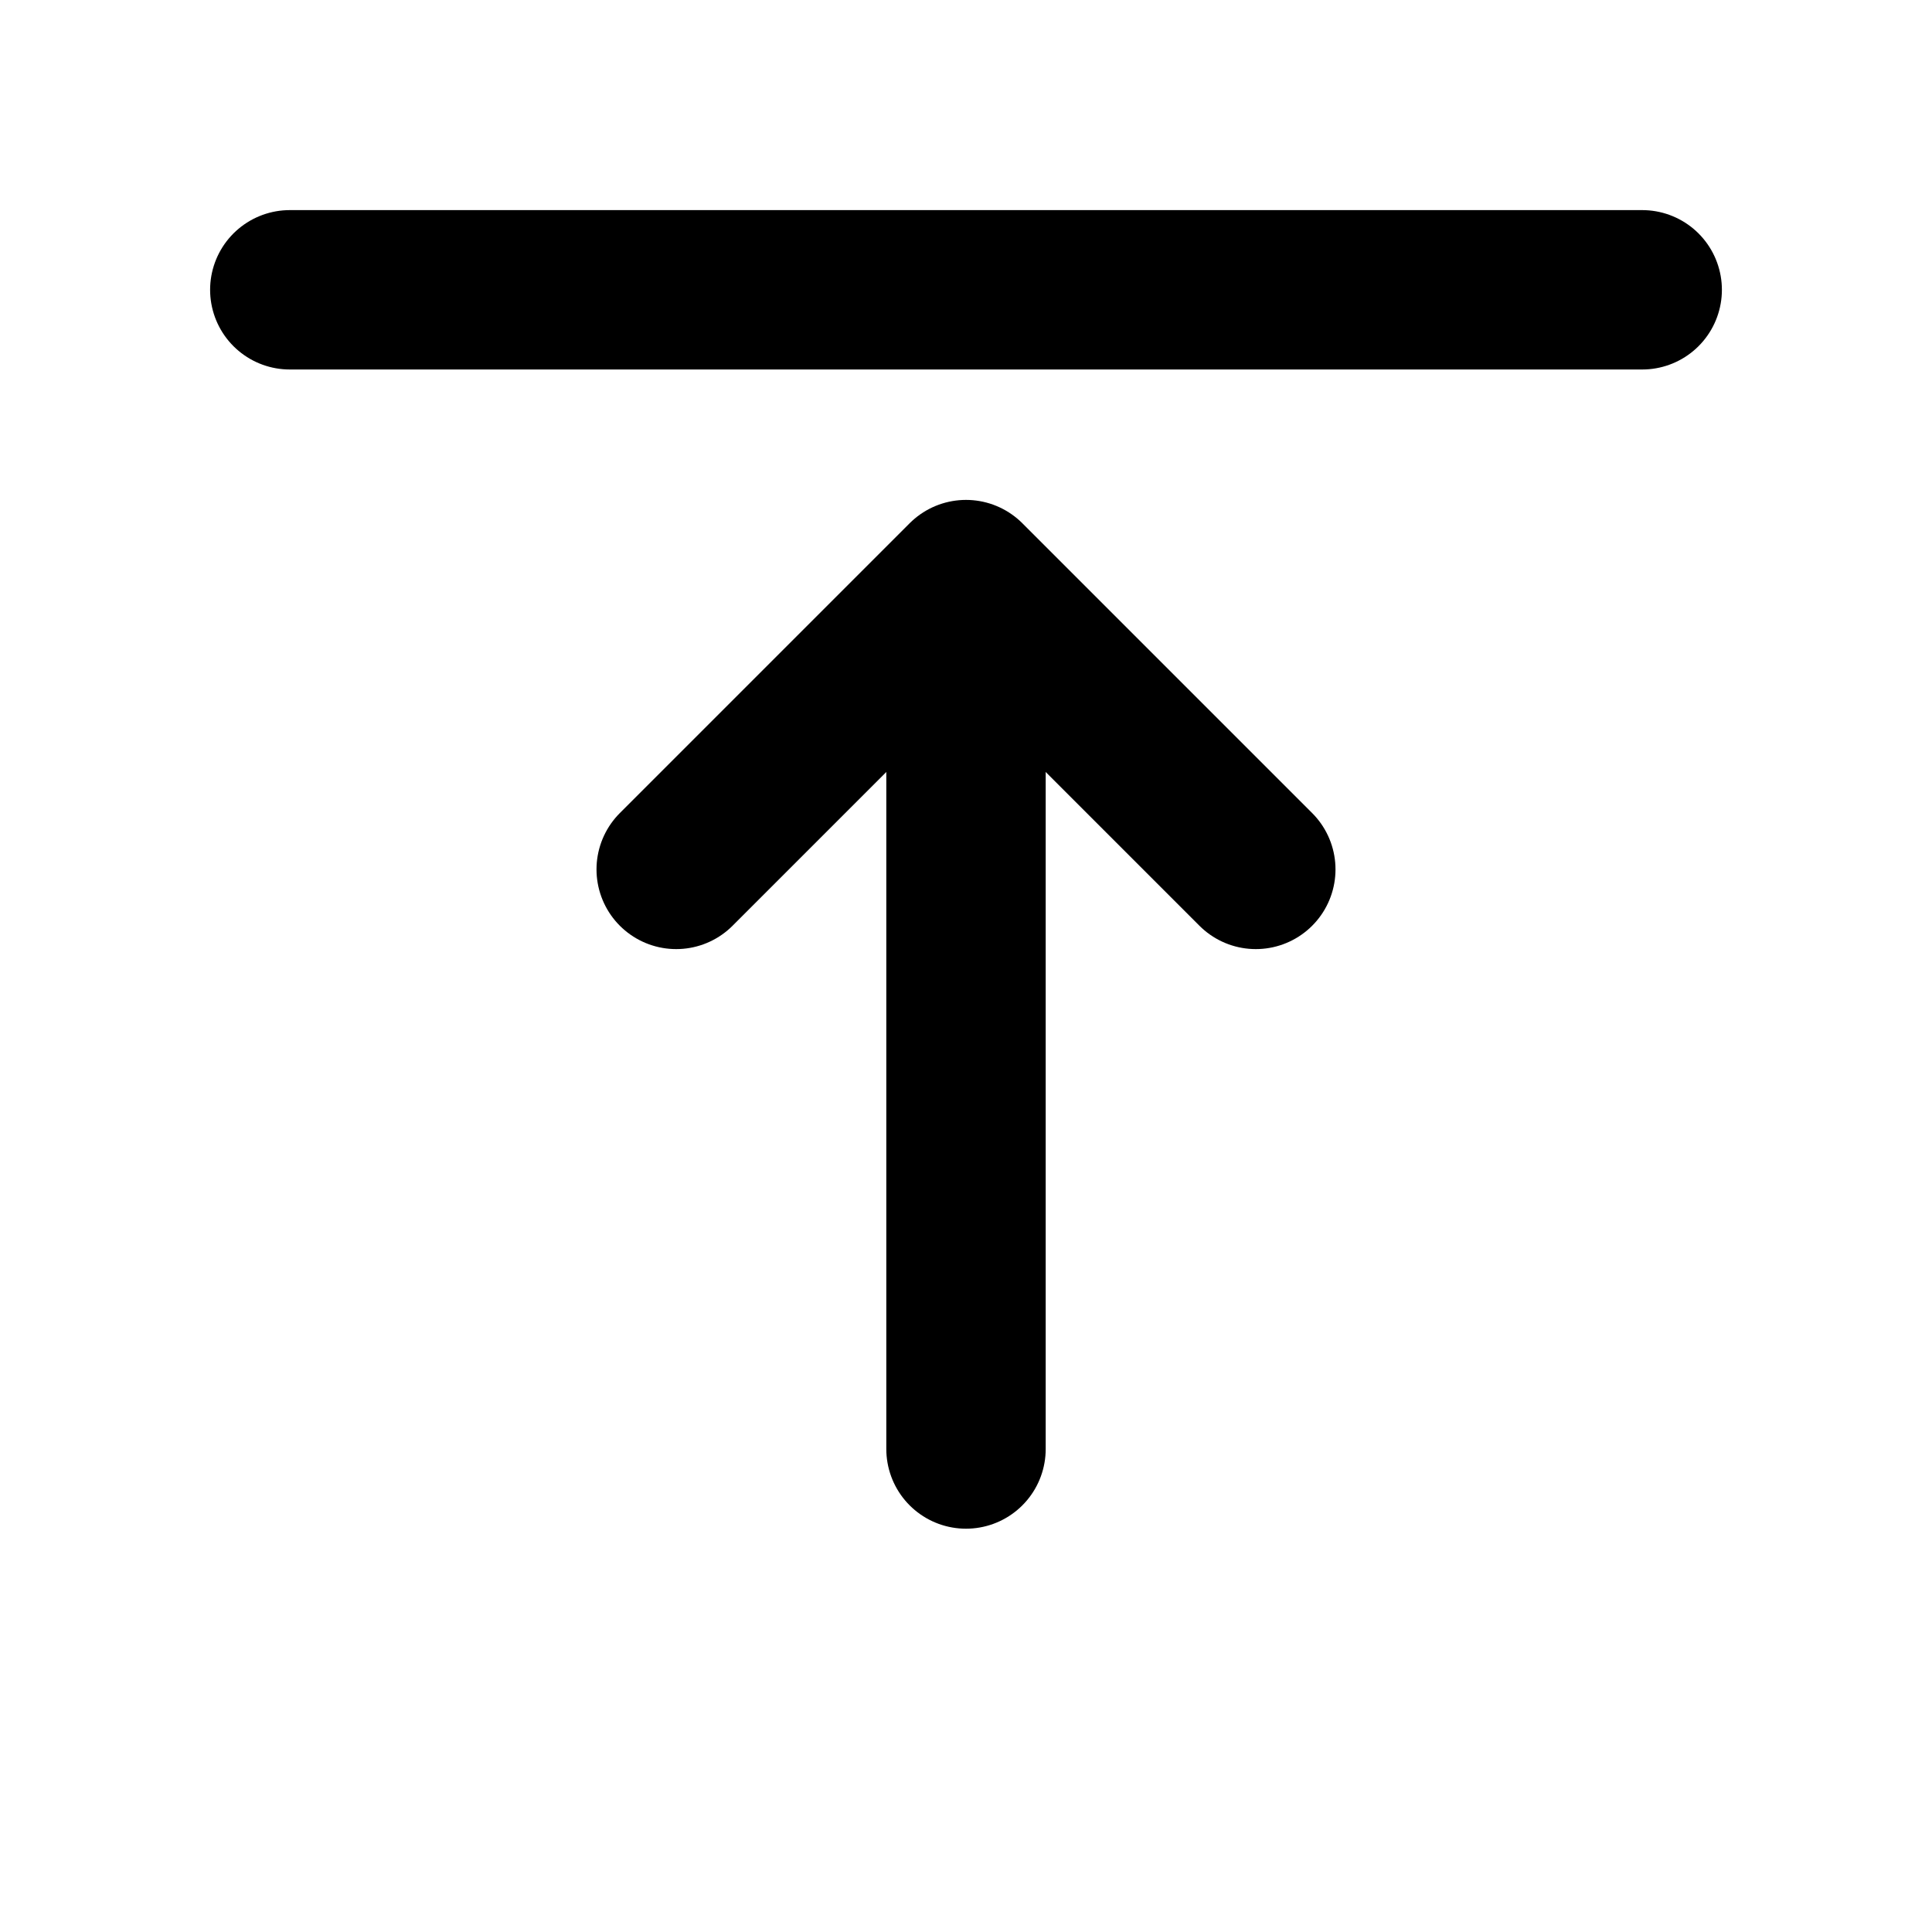
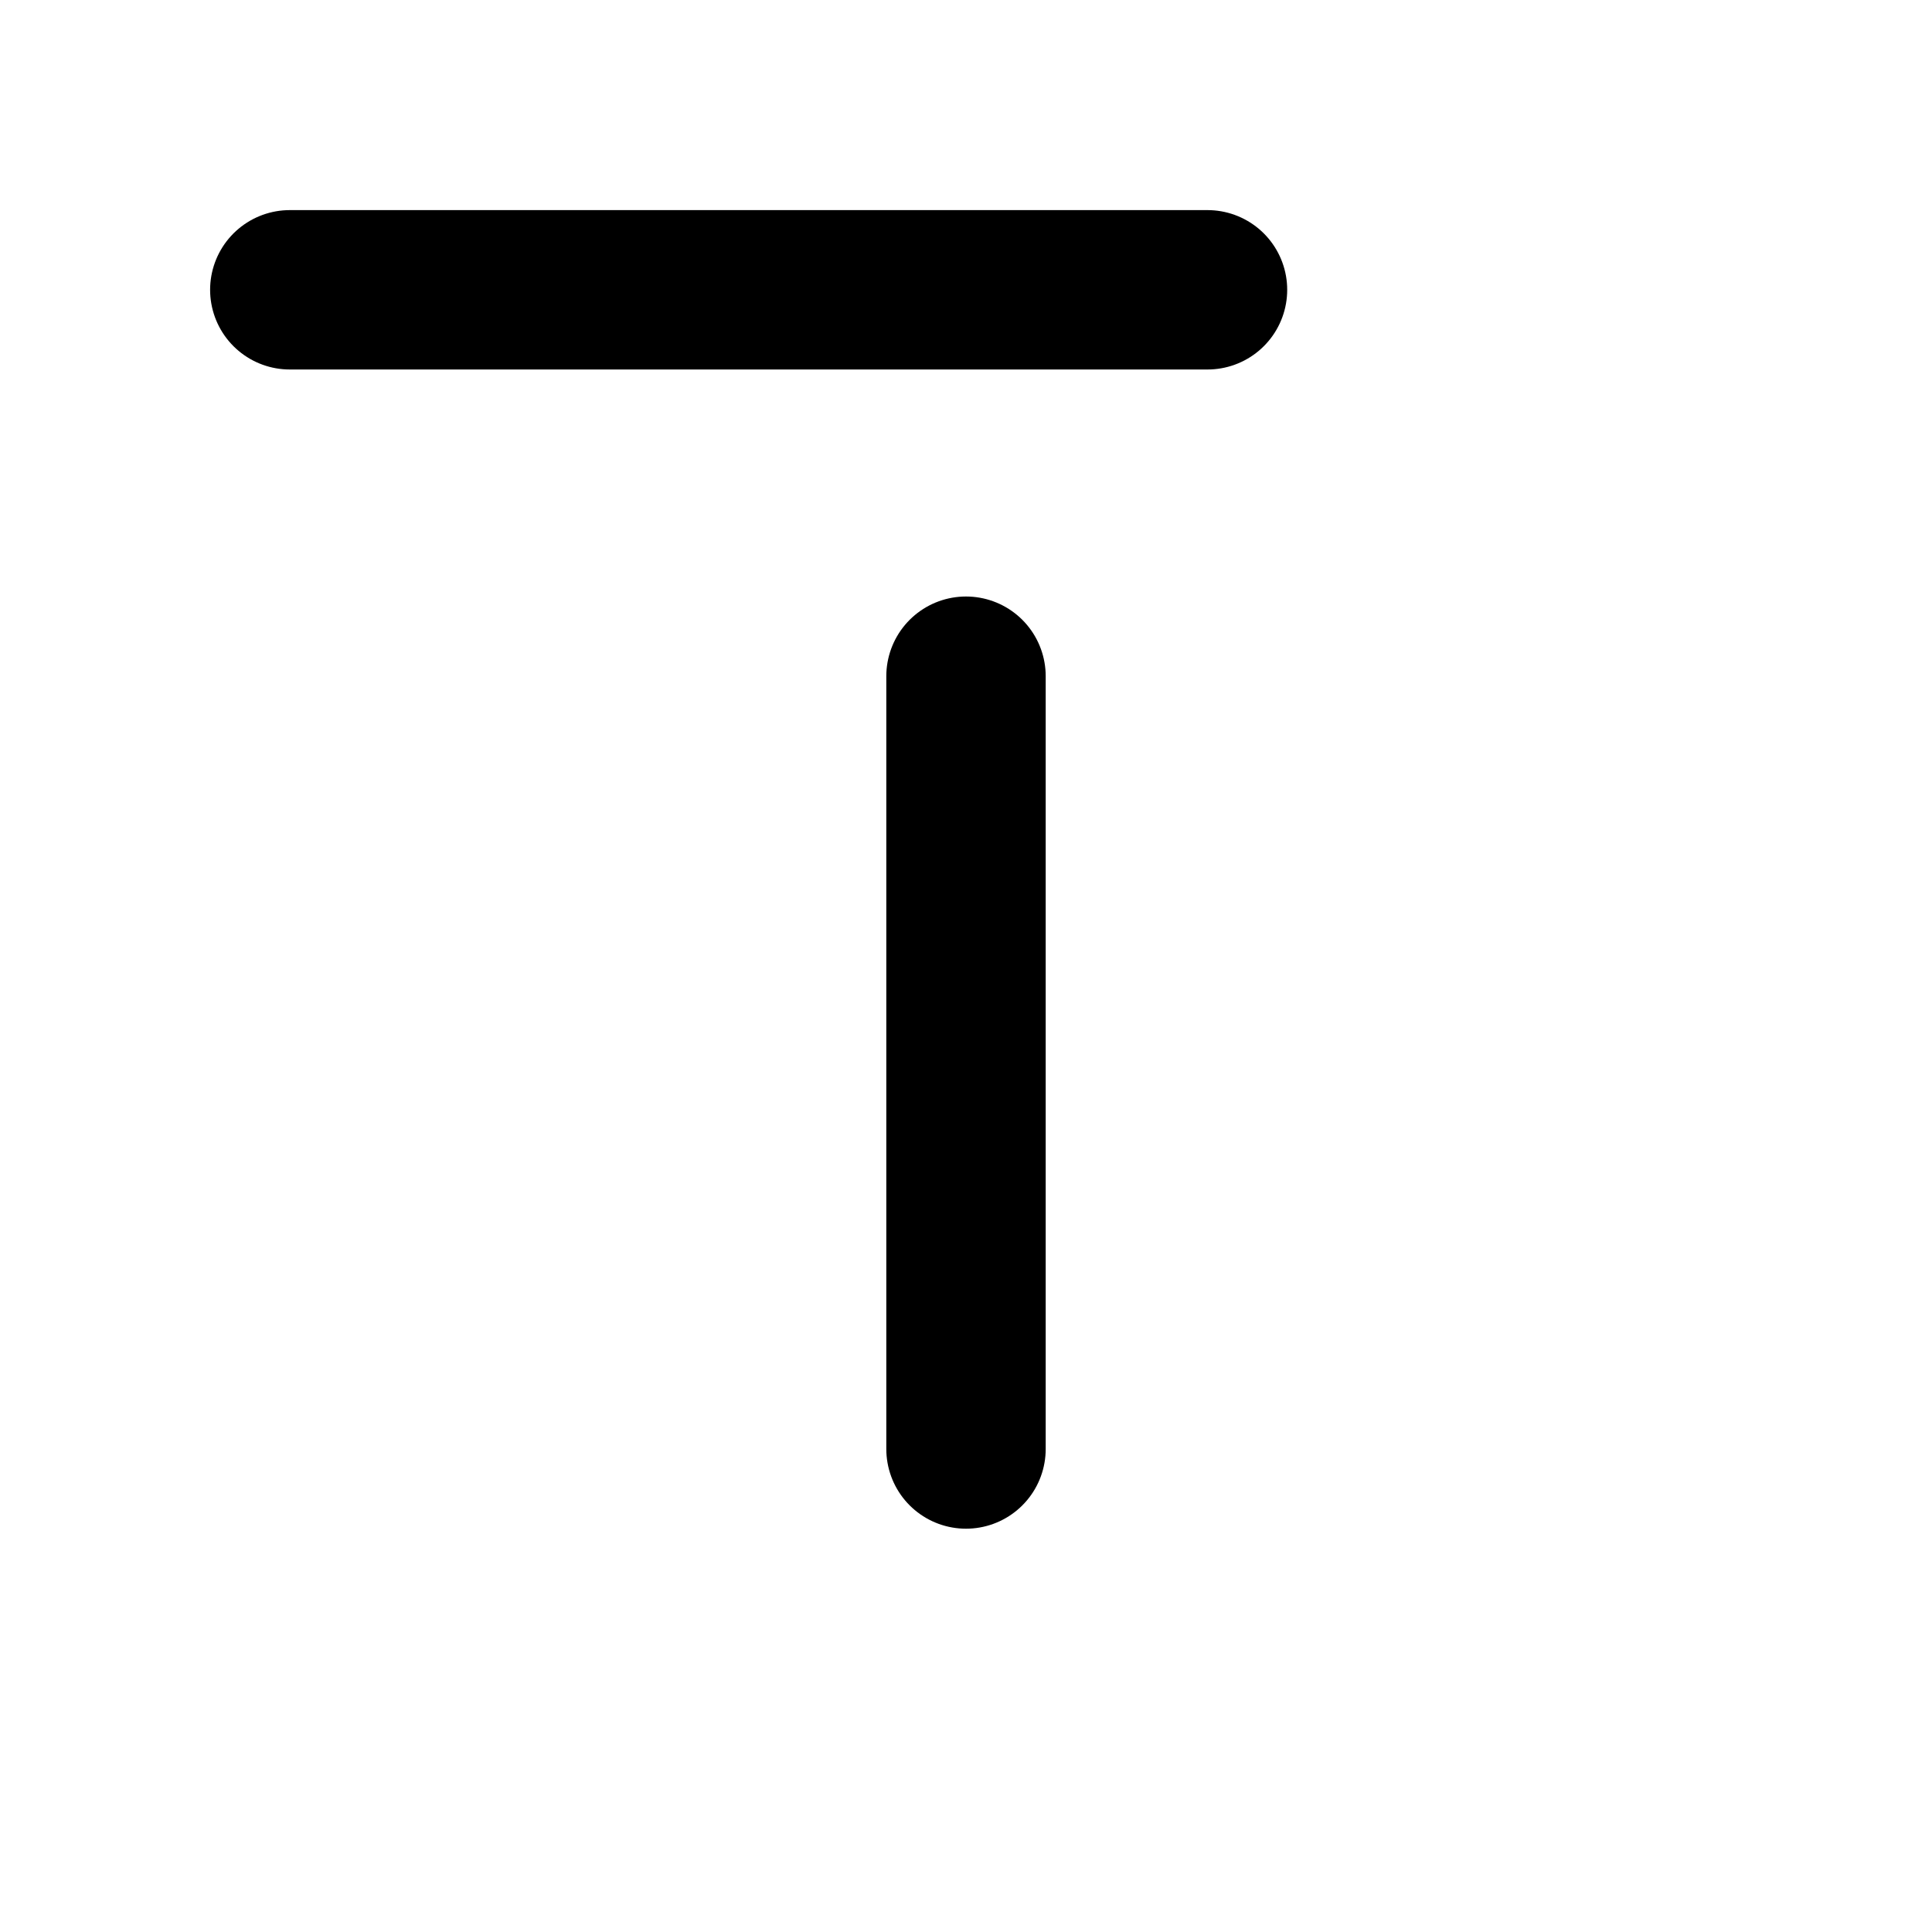
<svg xmlns="http://www.w3.org/2000/svg" width="20" height="20" viewBox="0 0 20 20" fill="none">
-   <path d="M3 3L7.5 3L12.5 3L17 3" stroke="black" stroke-width="1.65" stroke-linecap="round" stroke-linejoin="round" />
+   <path d="M3 3L7.5 3L12.5 3" stroke="black" stroke-width="1.65" stroke-linecap="round" stroke-linejoin="round" />
  <path d="M10 7L10 15" stroke="black" stroke-width="1.65" stroke-linecap="round" />
-   <path d="M13 9L10 6L7 9" stroke="black" stroke-width="1.65" stroke-linecap="round" stroke-linejoin="round" />
</svg>